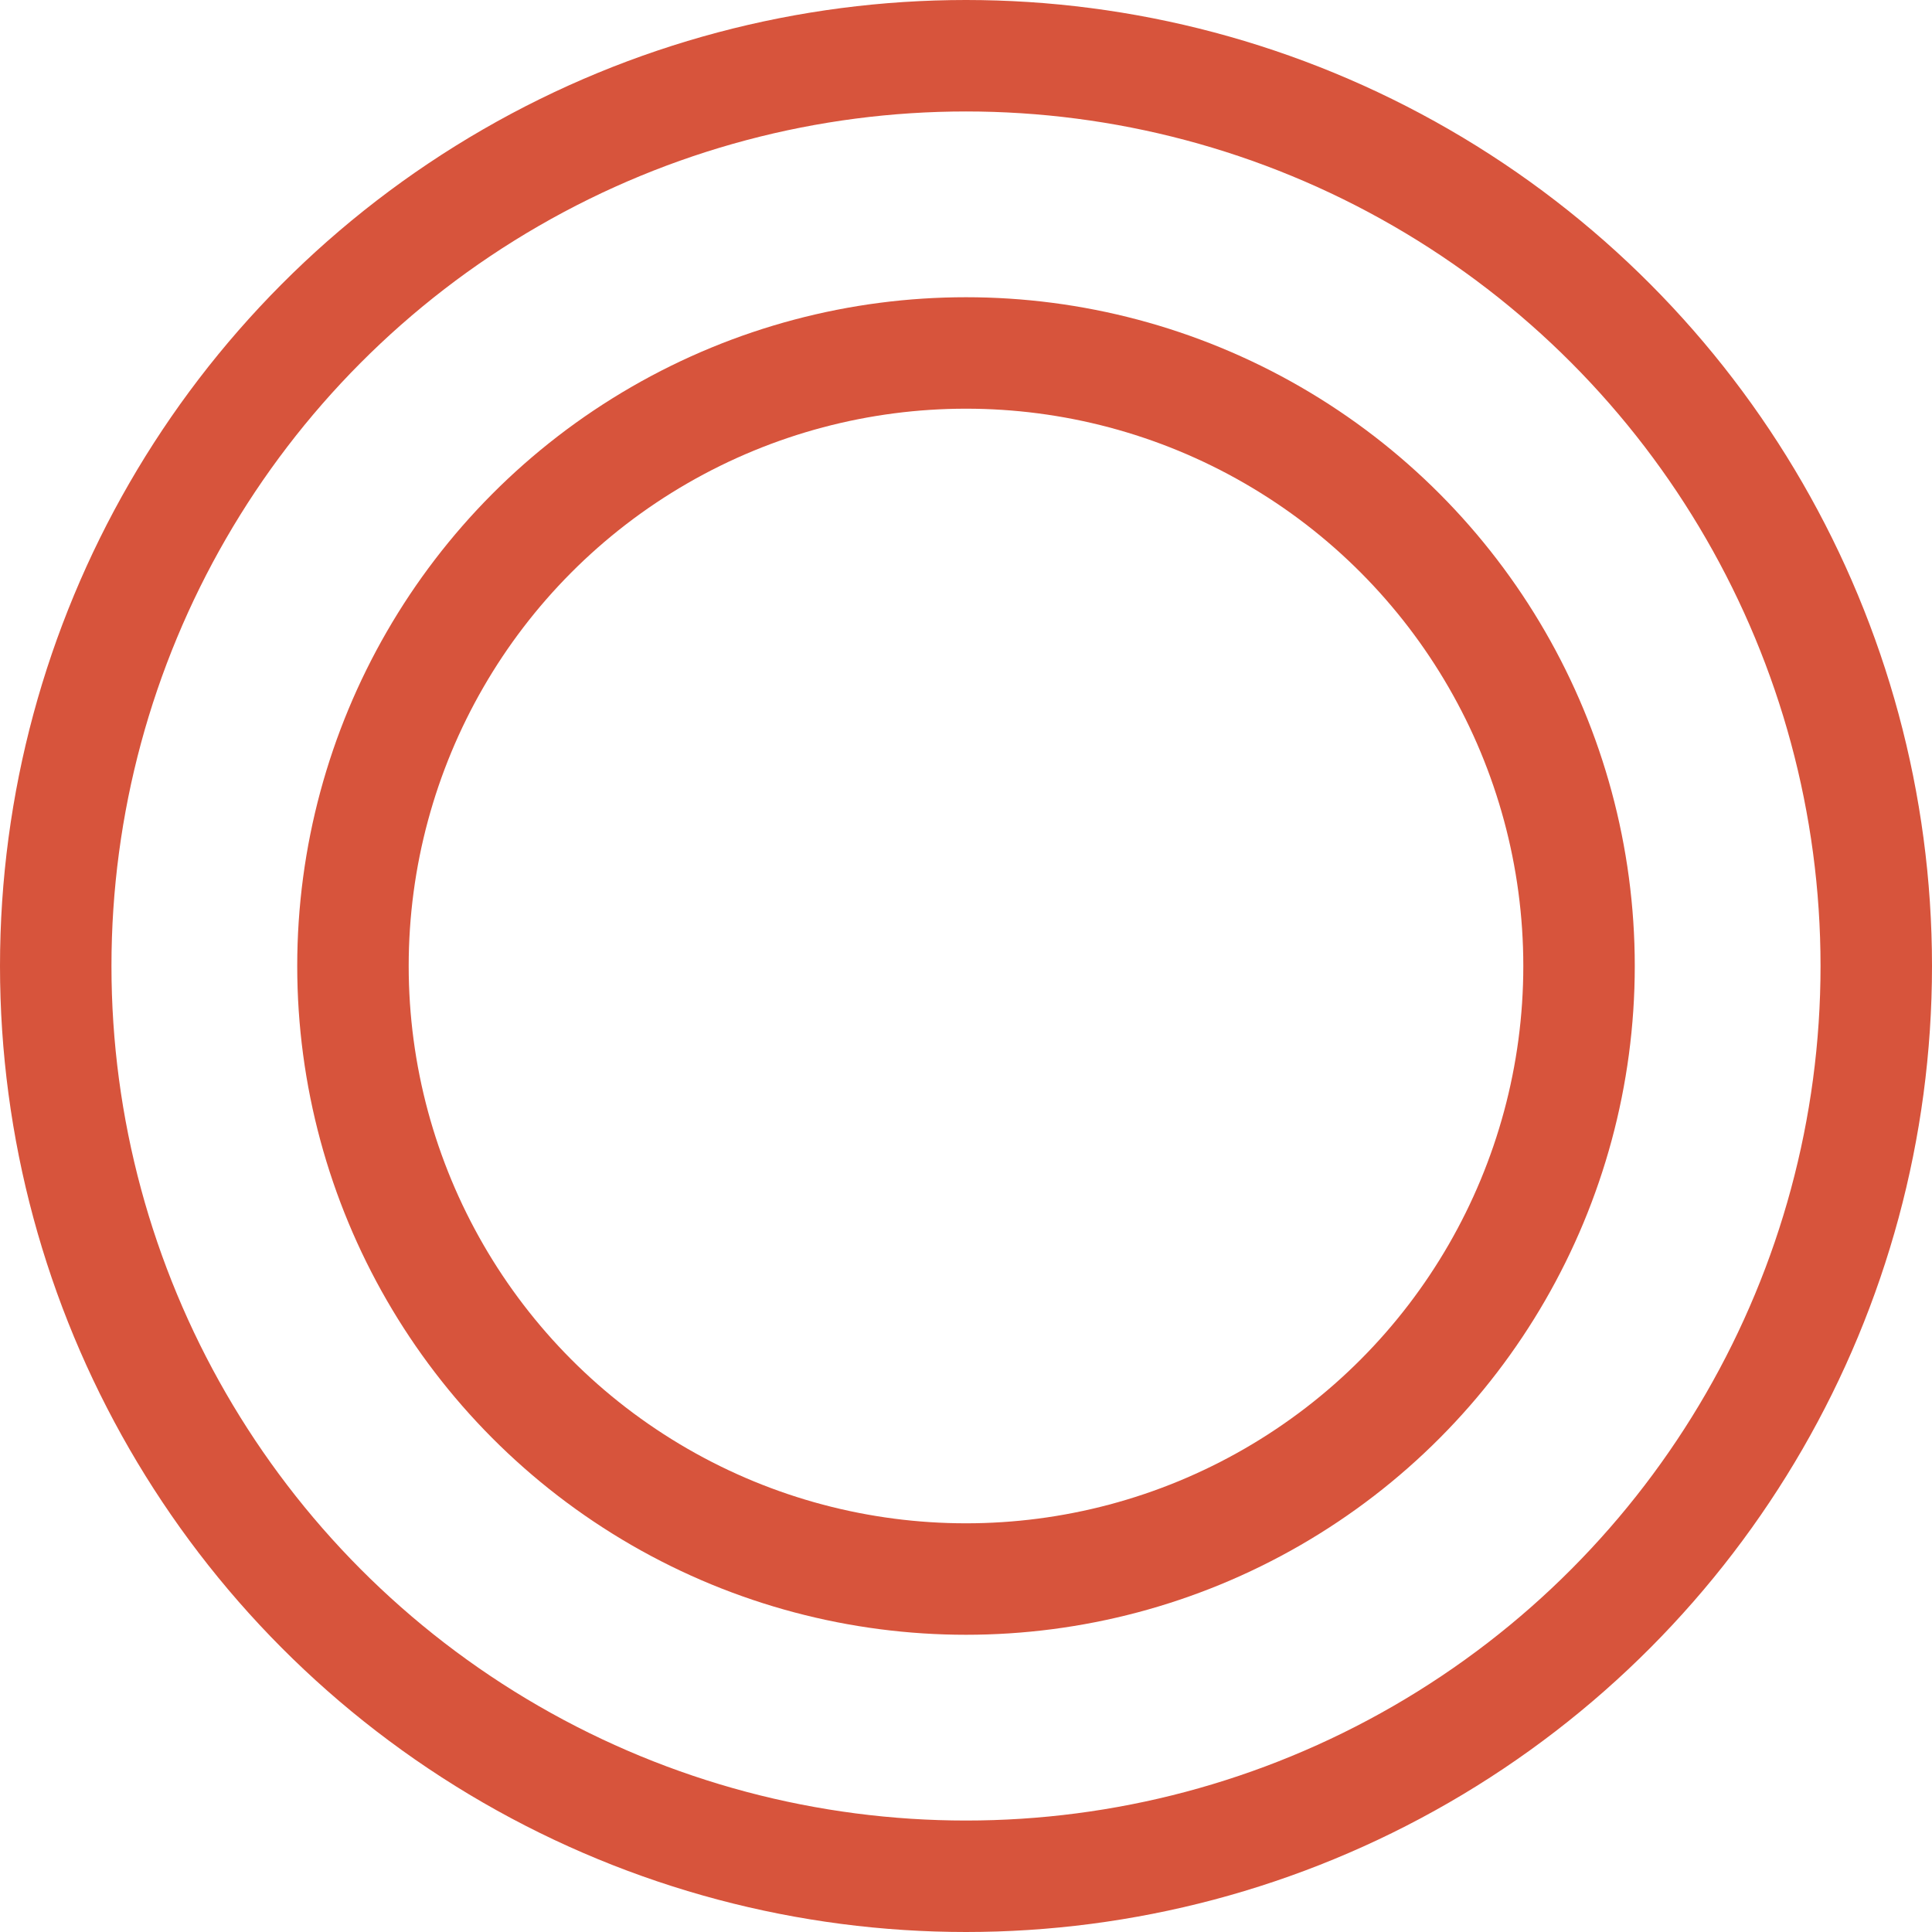
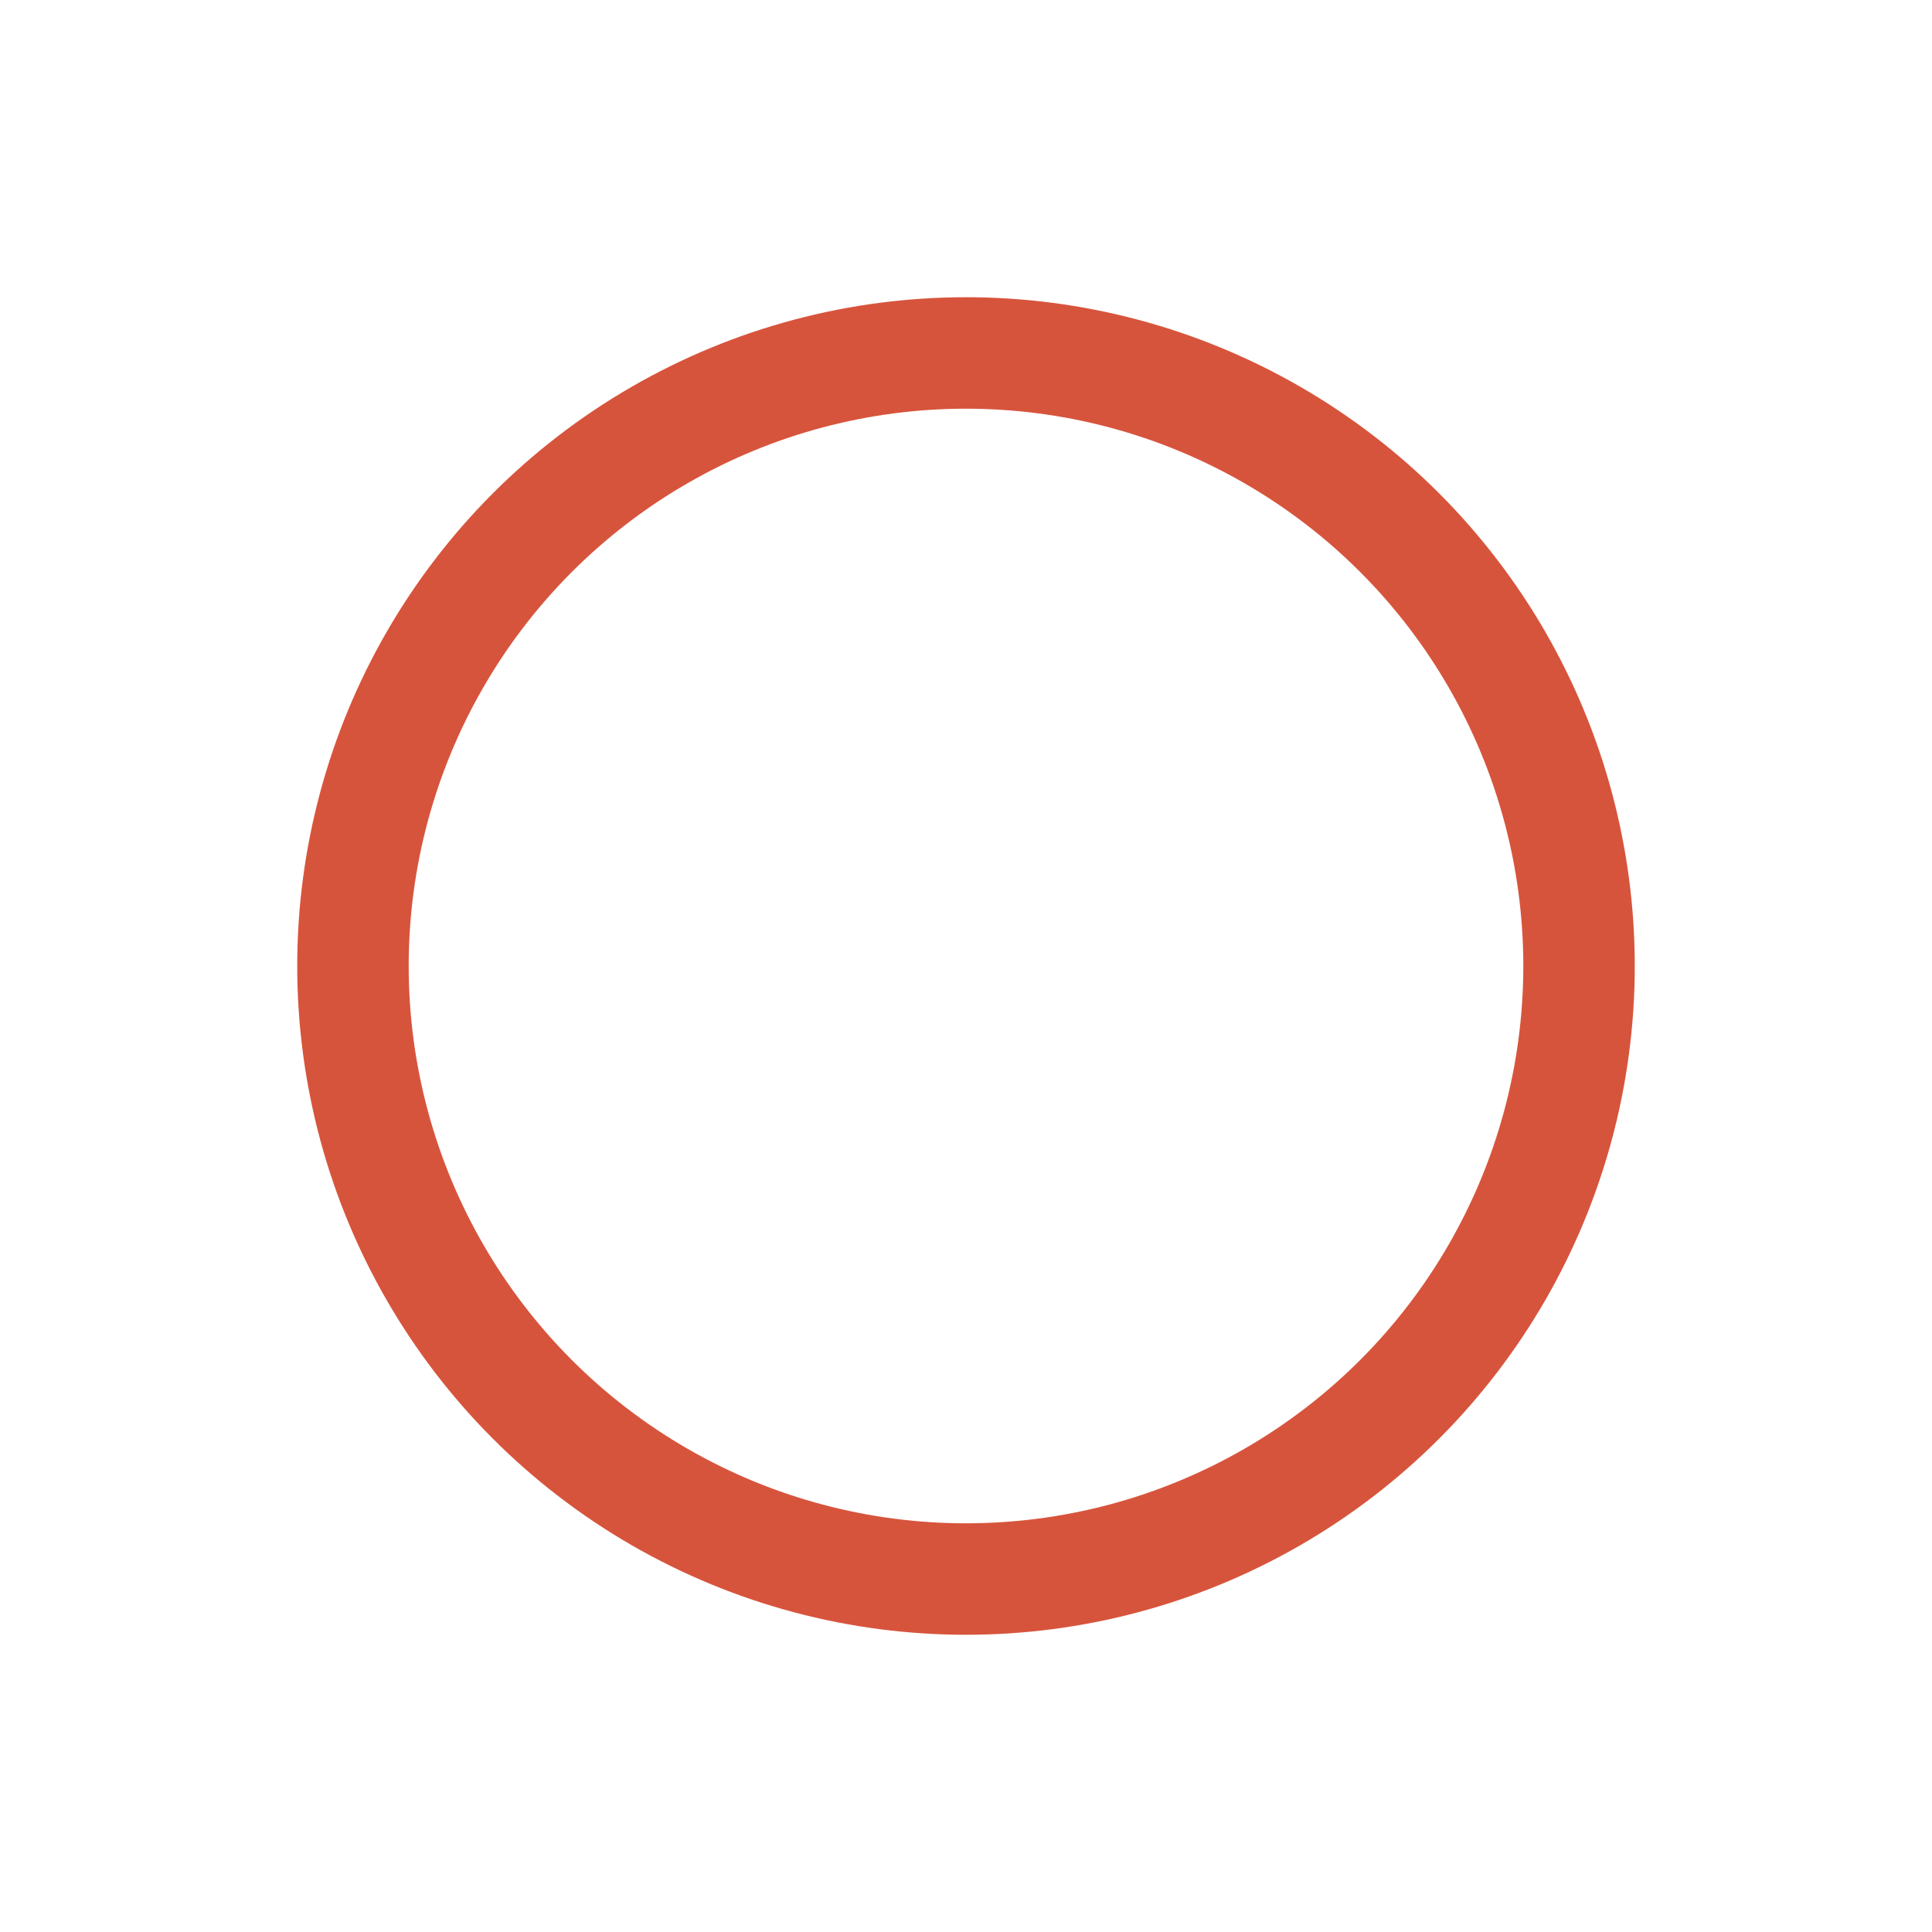
<svg xmlns="http://www.w3.org/2000/svg" width="26" height="26" viewBox="0 0 26 26">
  <g id="グループ_1005" data-name="グループ 1005" transform="translate(-462 -16288)">
    <g id="楕円形_127" data-name="楕円形 127" transform="translate(462 16288)" fill="none" stroke="#d7543c" stroke-width="1.5">
-       <circle cx="13" cy="13" r="13" stroke="none" />
-       <circle cx="13" cy="13" r="12.25" fill="none" />
-     </g>
+       </g>
    <g id="楕円形_128" data-name="楕円形 128" transform="translate(466 16292)" fill="none" stroke="#d7543c" stroke-width="1.5">
-       <circle cx="9" cy="9" r="9" stroke="none" />
      <circle cx="9" cy="9" r="8.25" fill="none" />
    </g>
  </g>
</svg>